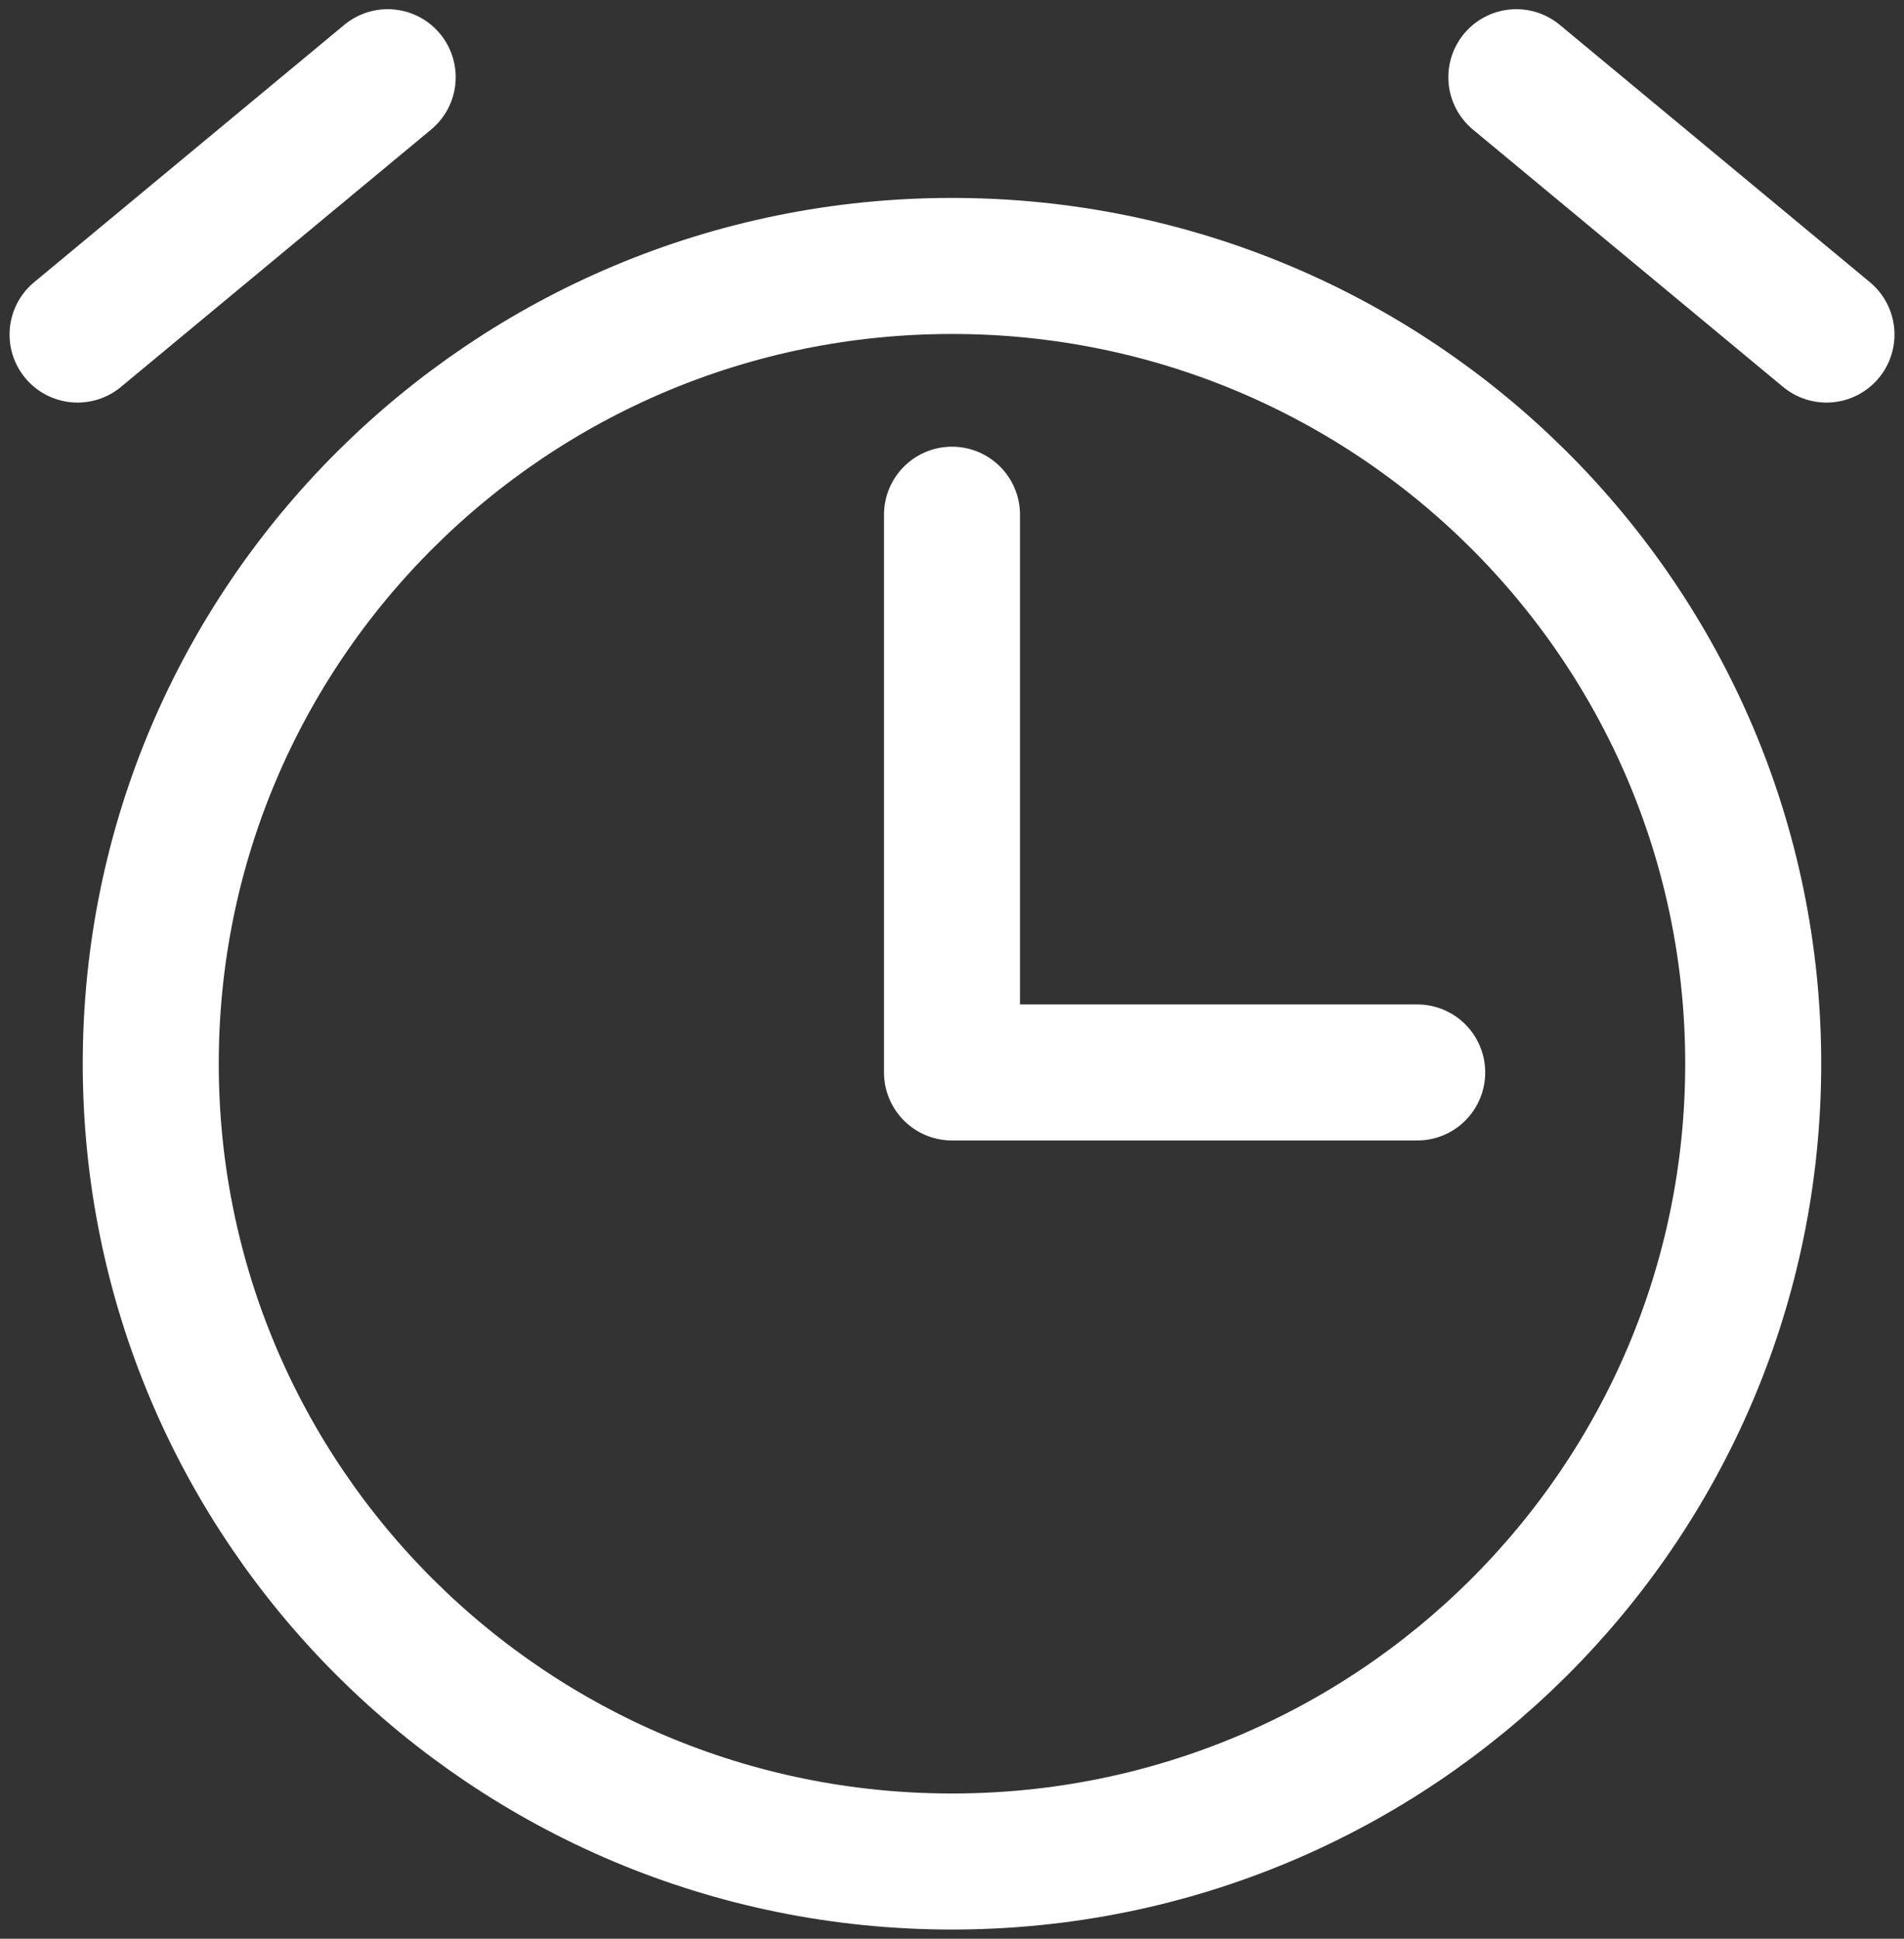
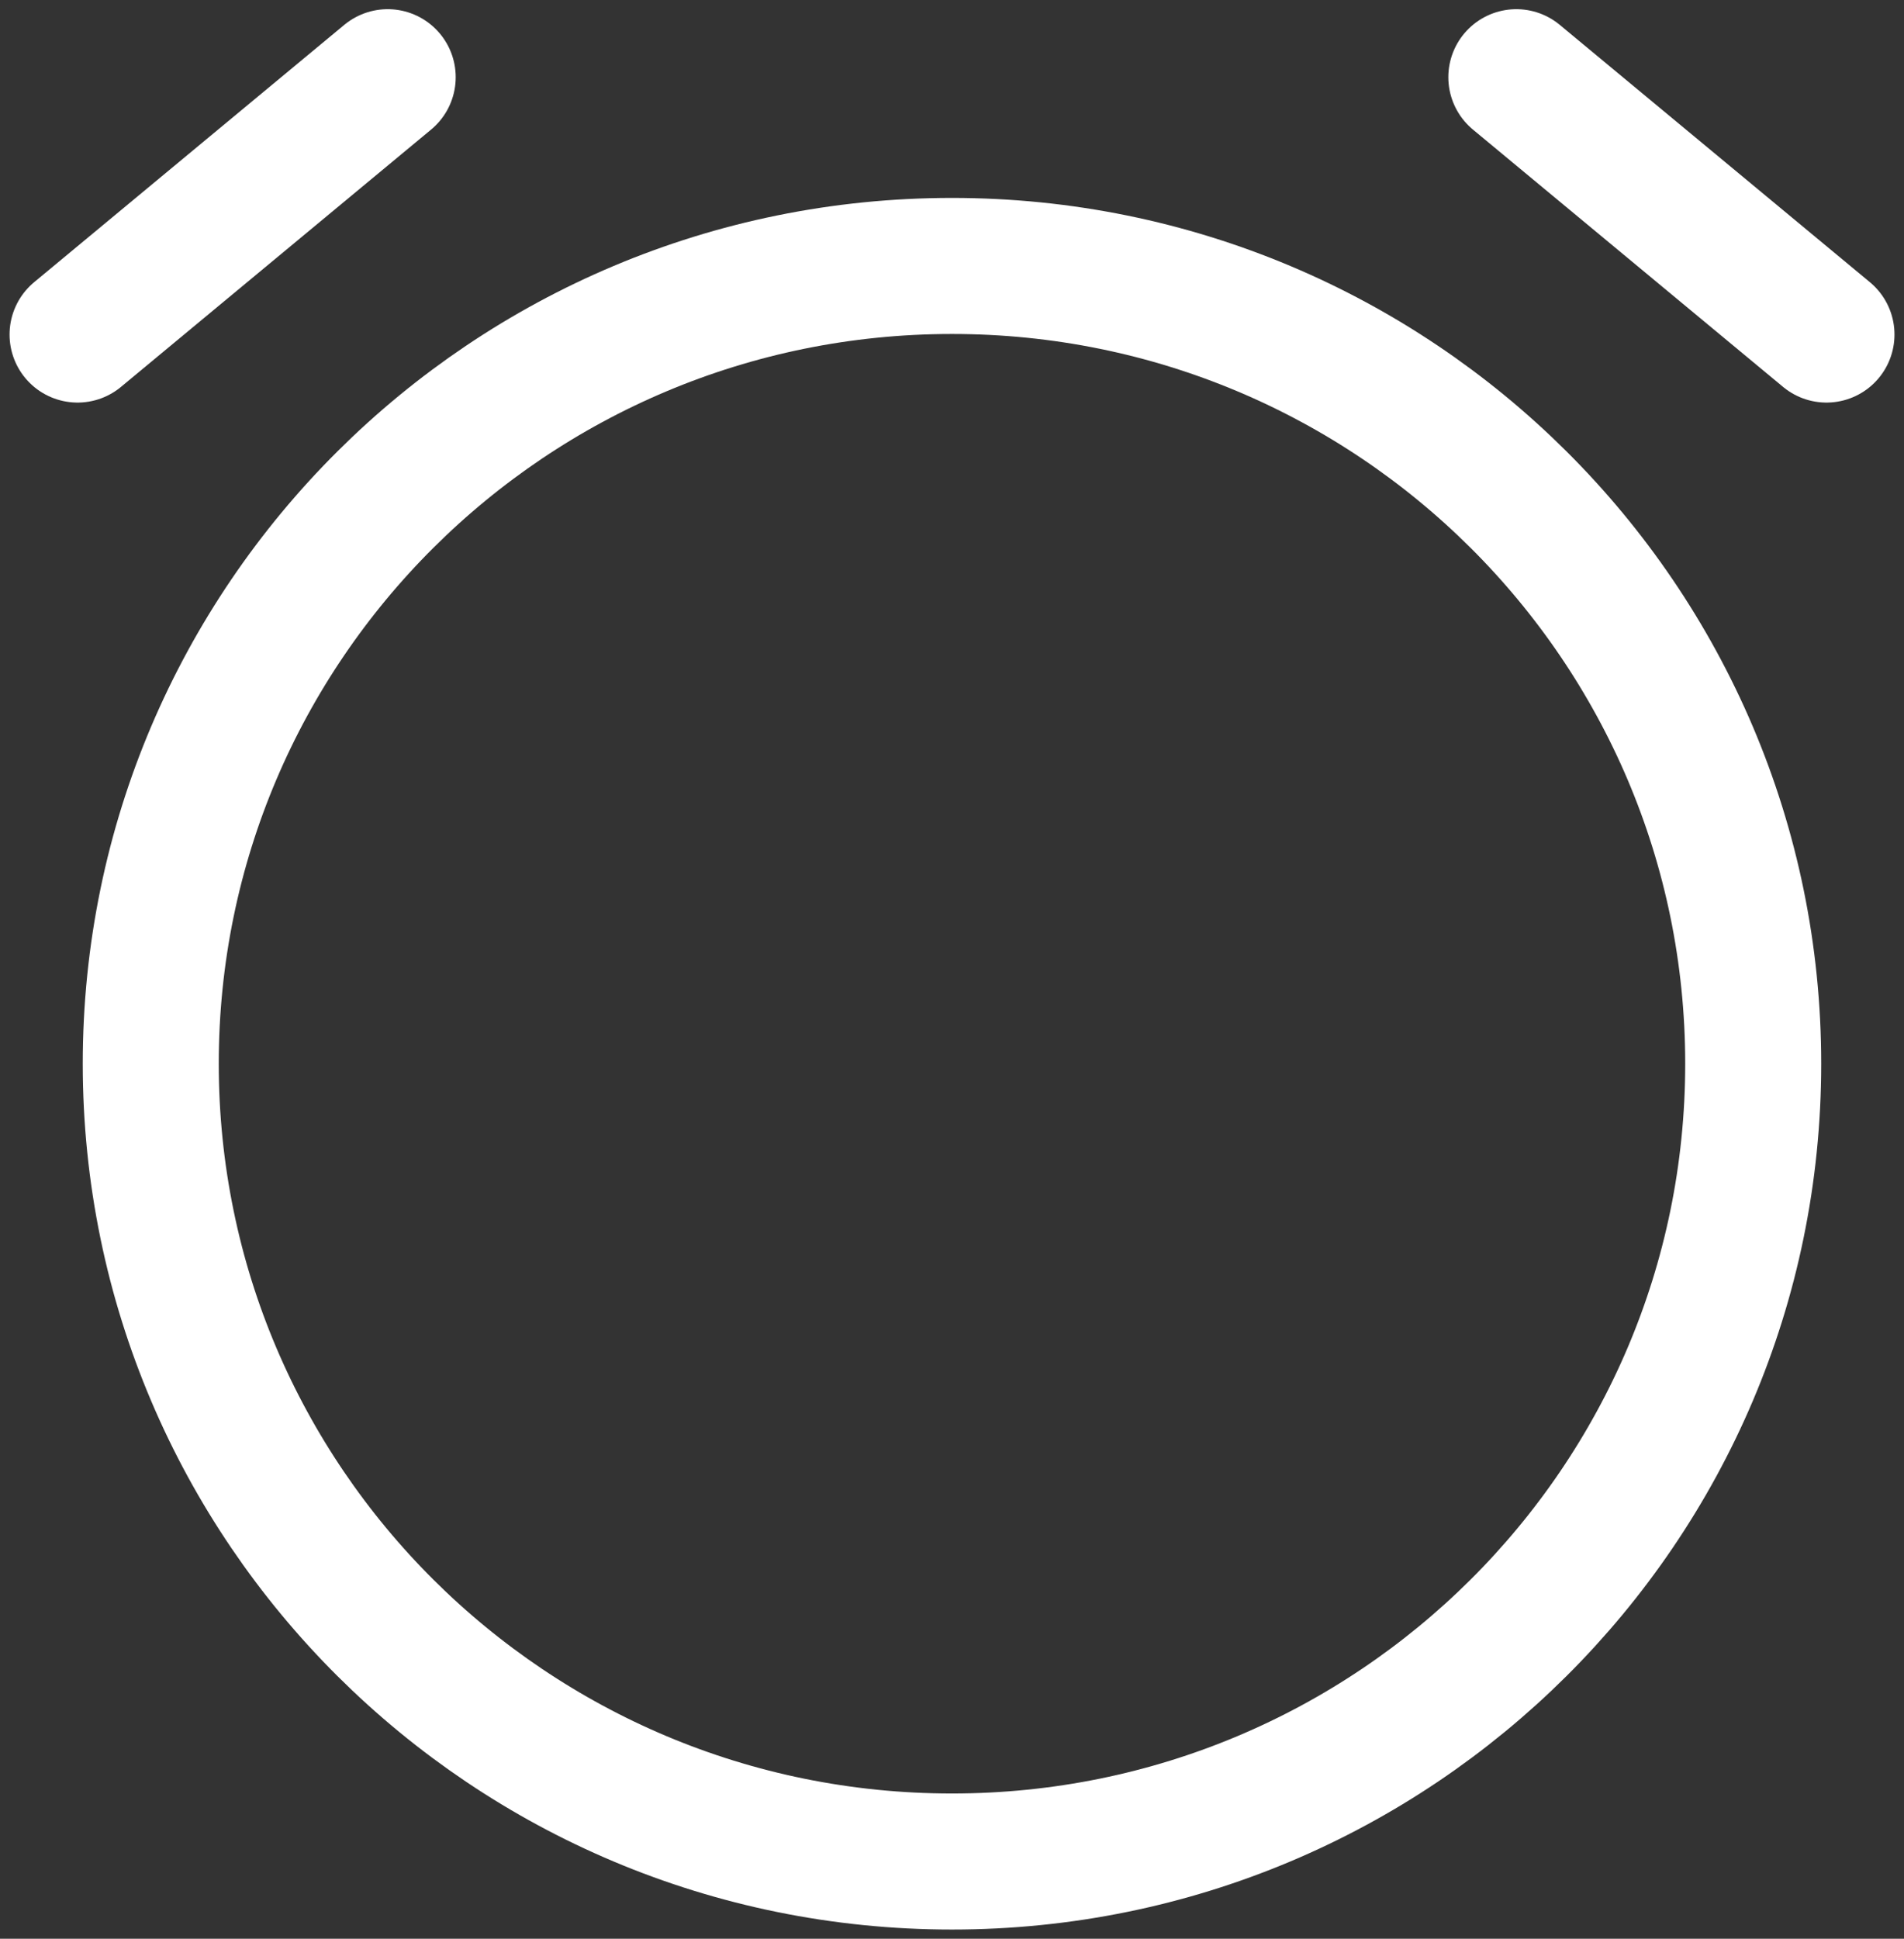
<svg xmlns="http://www.w3.org/2000/svg" width="56" height="57" viewBox="0 0 56 57" fill="none">
  <rect x="0" y="0" width="56" height="57" fill="#333333" stroke="none" />
  <g clip-path="url(#clip0_3740_11718)">
    <path d="M27.999 54.73C41.014 54.73 51.565 44.229 51.565 31.274C51.565 18.32 41.014 7.819 27.999 7.819C14.984 7.819 4.434 18.32 4.434 31.274C4.434 44.229 14.984 54.73 27.999 54.73Z" stroke="white" stroke-width="4" stroke-linecap="round" stroke-linejoin="round" />
-     <path d="M41.683 31.531H28V15.133" stroke="white" stroke-width="4" stroke-linecap="round" stroke-linejoin="round" />
    <path d="M2.281 9.836L11.403 2.27" stroke="white" stroke-width="4" stroke-linecap="round" stroke-linejoin="round" />
    <path d="M53.72 9.836L44.598 2.27" stroke="white" stroke-width="4" stroke-linecap="round" stroke-linejoin="round" />
  </g>
  <defs>
    <clipPath id="clip0_3740_11718">
      <rect width="56" height="57" fill="white" />
    </clipPath>
  </defs>
</svg>